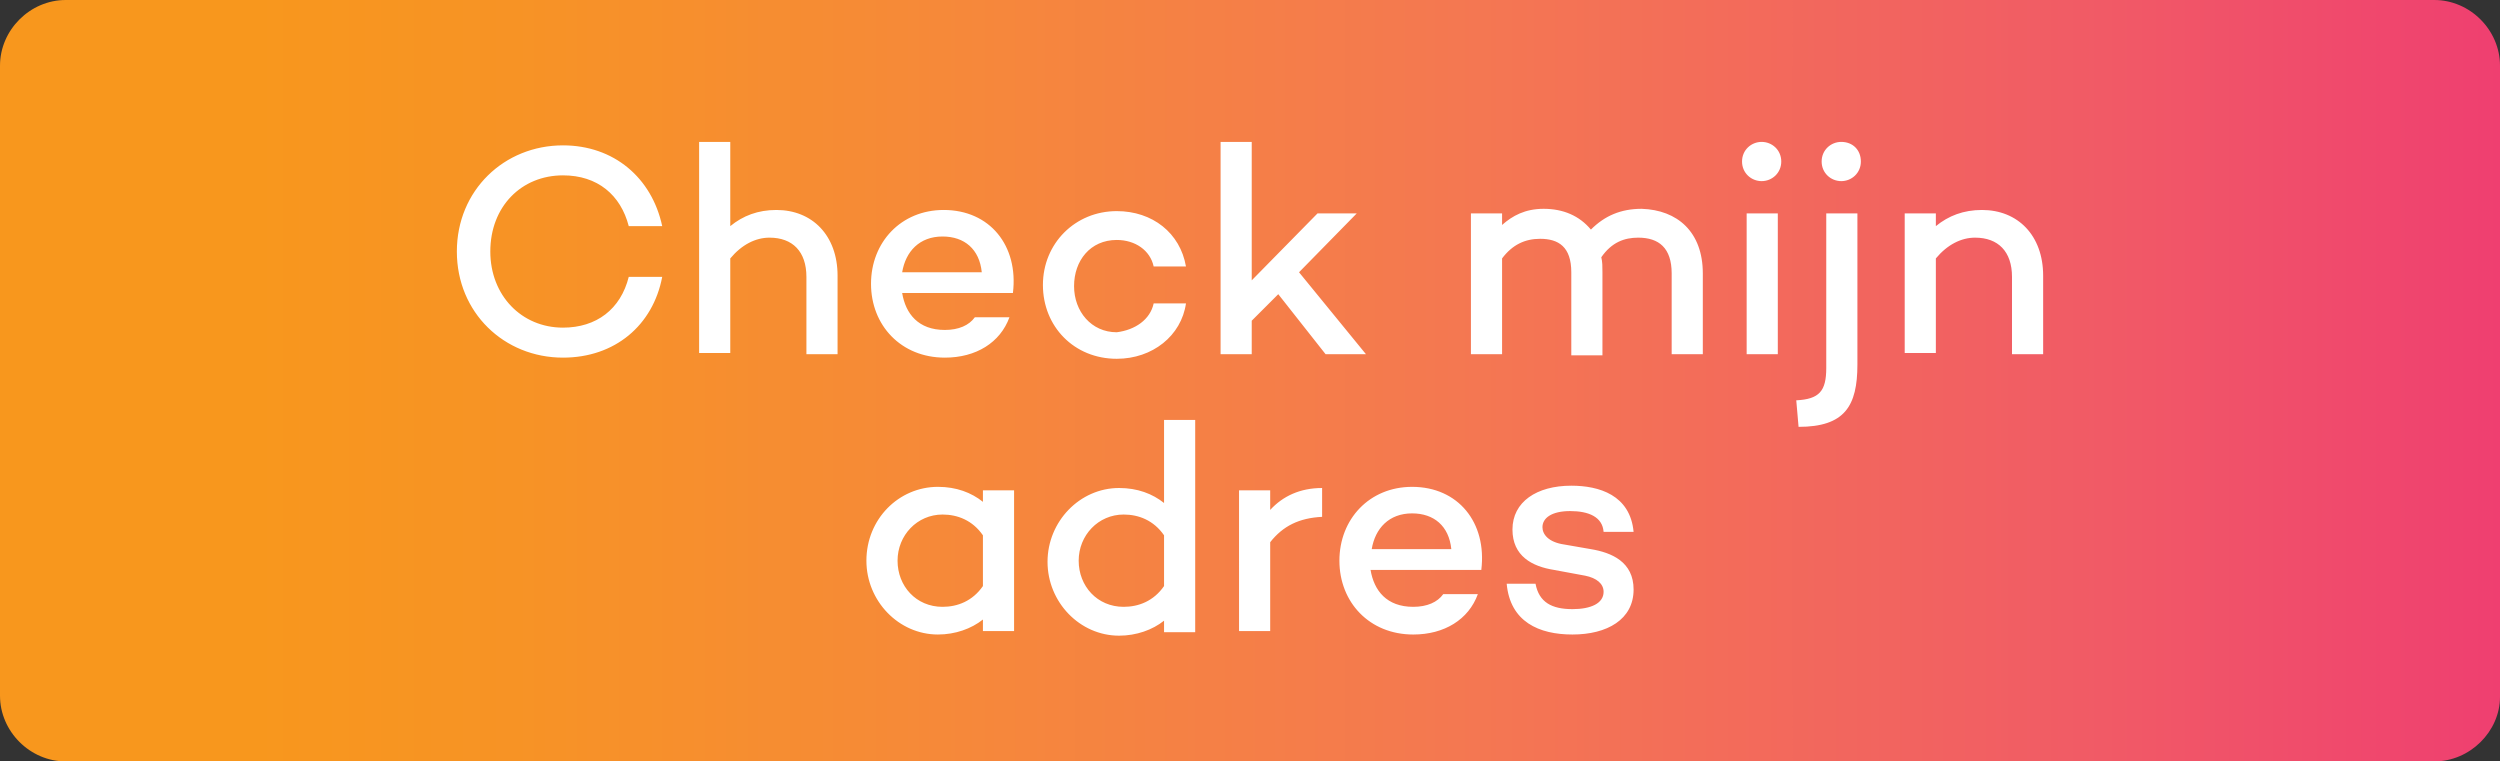
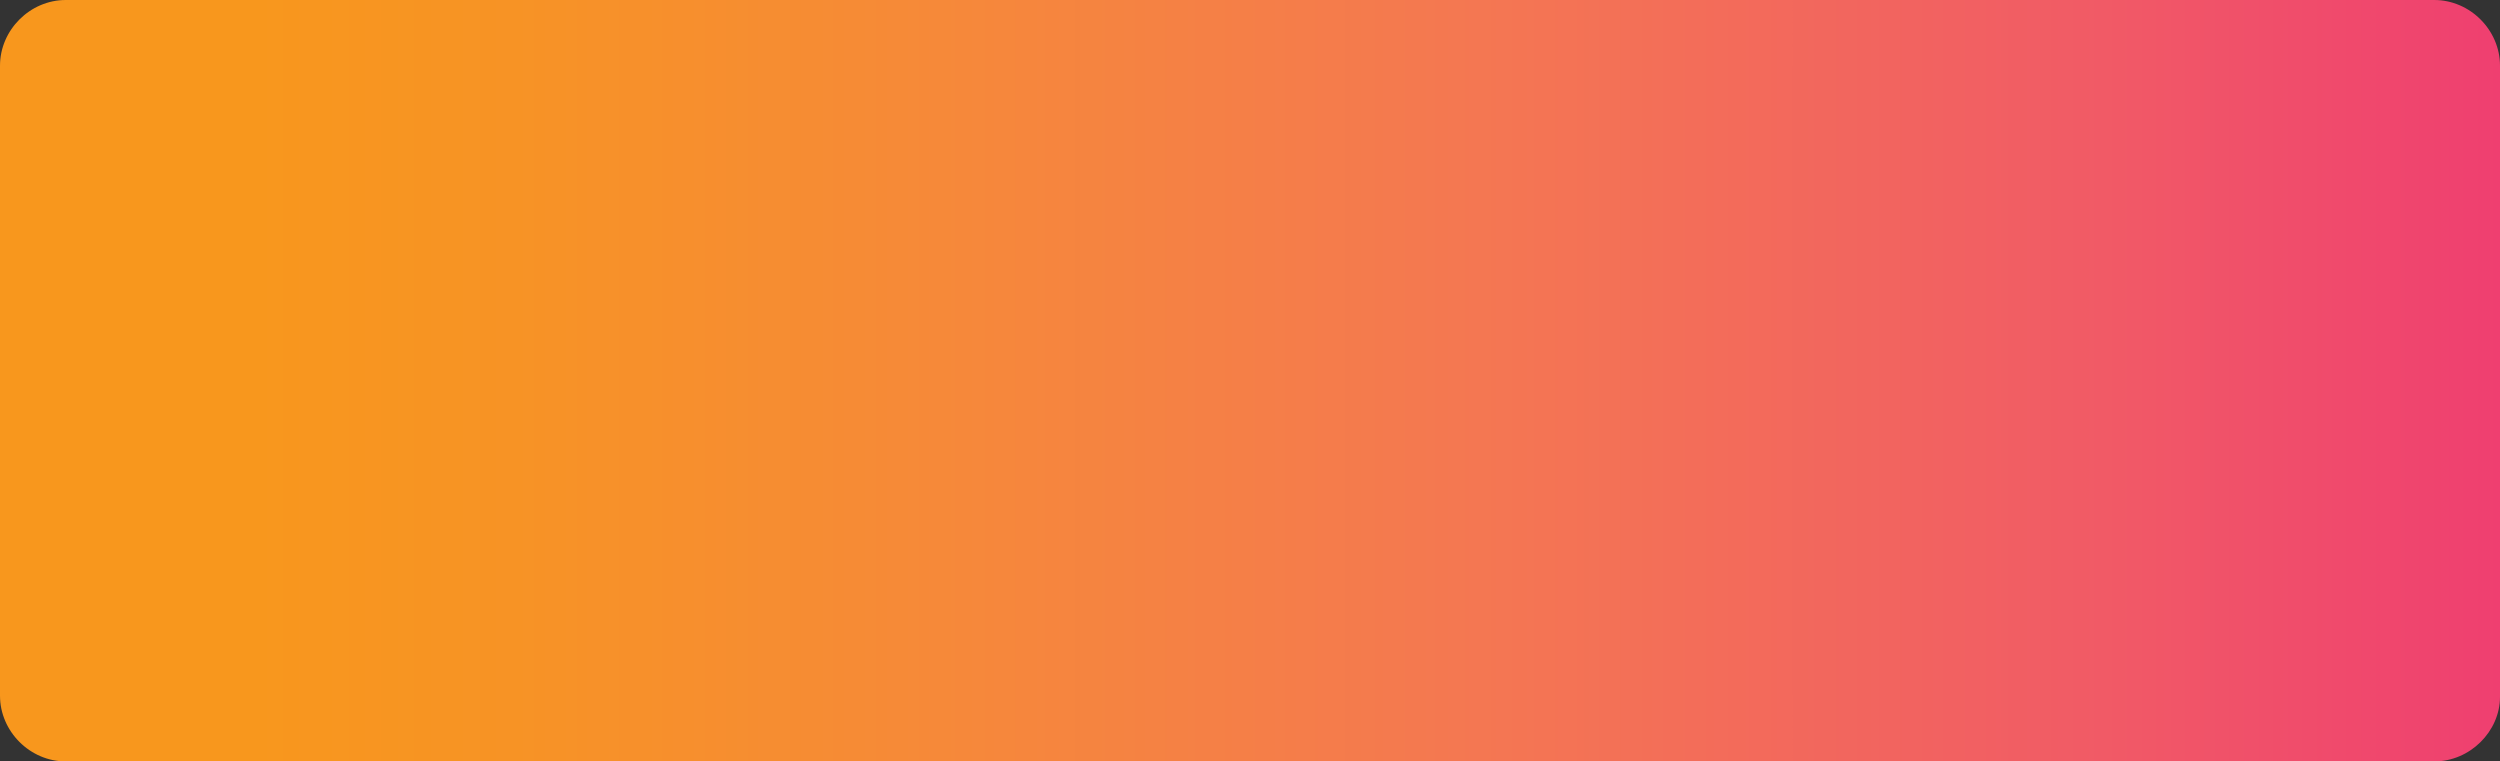
<svg xmlns="http://www.w3.org/2000/svg" id="Layer_1" x="0" y="0" version="1.1" viewBox="0 0 216.7 66" xml:space="preserve">
  <rect x="0" y="0" width="216.7" height="66" fill="#333333" stroke="none" />
  <style>.st1{fill:#fff}</style>
  <linearGradient id="SVGID_1_" x1="0" x2="216.7" y1="-1122.701" y2="-1122.701" gradientTransform="matrix(1 0 0 -1 0 -1089.7)" gradientUnits="userSpaceOnUse">
    <stop offset=".1" stop-color="#f8971d" />
    <stop offset=".205" stop-color="#f79325" />
    <stop offset=".376" stop-color="#f68939" />
    <stop offset=".592" stop-color="#f47752" />
    <stop offset=".842" stop-color="#f15a66" />
    <stop offset="1" stop-color="#ef3f70" />
  </linearGradient>
  <path fill="url(#SVGID_1_)" d="M211 66H5.7C2.6 66 0 63.4 0 60.3V5.7C0 2.6 2.6 0 5.7 0H211c3.1 0 5.7 2.6 5.7 5.7v54.7c0 3-2.6 5.6-5.7 5.6z" />
  <g>
-     <path d="M54.5 24h2.9c-.8 4.2-4.1 7-8.6 7-5.1 0-9.2-3.9-9.2-9.2 0-5.3 4.1-9.2 9.2-9.2 4.4 0 7.7 2.8 8.6 7h-2.9c-.7-2.7-2.7-4.4-5.7-4.4-3.6 0-6.3 2.7-6.3 6.6 0 3.8 2.7 6.6 6.3 6.6 2.9 0 5-1.6 5.7-4.4zM72.6 23.9v6.8h-2.7V24c0-2.2-1.2-3.4-3.2-3.4-1.2 0-2.4.6-3.4 1.8v8.2h-2.7V12.3h2.7v7.3c1.1-.9 2.4-1.4 4-1.4 3.1 0 5.3 2.2 5.3 5.7zM87.8 25.4h-9.6c.3 1.8 1.4 3.2 3.7 3.2 1.2 0 2.1-.4 2.6-1.1h3c-.8 2.2-2.9 3.5-5.6 3.5-3.8 0-6.4-2.8-6.4-6.4 0-3.6 2.6-6.4 6.3-6.4 4 0 6.5 3.1 6 7.2zm-9.6-1.8h6.9c-.2-2-1.5-3.1-3.4-3.1-2 0-3.2 1.3-3.5 3.1zM100 26.3h2.8c-.4 2.8-2.9 4.8-6 4.8-3.7 0-6.4-2.8-6.4-6.4 0-3.6 2.8-6.4 6.4-6.4 3.1 0 5.5 1.9 6 4.8H100c-.3-1.4-1.6-2.3-3.2-2.3-2.3 0-3.7 1.8-3.7 4s1.5 4 3.7 4c1.6-.2 2.9-1.1 3.2-2.5zM110.8 25.5l-2.3 2.3v2.9h-2.7V12.3h2.7v12l5.7-5.8h3.4l-5 5.1 5.8 7.1h-3.5l-4.1-5.2zM147.6 23.7v7h-2.7v-7c0-2.2-1.1-3.1-2.9-3.1-1.2 0-2.3.4-3.2 1.7.1.4.1.8.1 1.3v7.2h-2.7v-7.2c0-2.2-1.1-2.9-2.7-2.9-1.3 0-2.4.5-3.3 1.7v8.3h-2.7V18.5h2.7v1c.9-.8 2-1.4 3.6-1.4 1.7 0 3.1.6 4.1 1.8 1.2-1.2 2.6-1.8 4.4-1.8 3.1.1 5.3 2 5.3 5.6zM151 14c0-1 .8-1.7 1.7-1.7.9 0 1.7.7 1.7 1.7s-.8 1.7-1.7 1.7c-.9 0-1.7-.7-1.7-1.7zm3.1 4.5v12.2h-2.7V18.5h2.7zM161 31.6c0 3.6-1.1 5.4-5.1 5.4l-.2-2.3c2-.1 2.6-.8 2.6-2.8V18.5h2.7v13.1zM157.9 14c0-1 .8-1.7 1.7-1.7 1 0 1.7.7 1.7 1.7s-.8 1.7-1.7 1.7c-.9 0-1.7-.7-1.7-1.7zM177.1 23.9v6.8h-2.7V24c0-2.2-1.2-3.4-3.2-3.4-1.2 0-2.4.6-3.4 1.8v8.2h-2.7V18.5h2.7v1.1c1.1-.9 2.4-1.4 4-1.4 3.1 0 5.3 2.2 5.3 5.7zM87.9 42.5v12.2h-2.7v-1c-1 .8-2.4 1.3-3.9 1.3-3.4 0-6.2-2.9-6.2-6.4 0-3.6 2.8-6.4 6.2-6.4 1.6 0 2.9.5 3.9 1.3v-1h2.7zm-2.7 8.3v-4.4c-.9-1.3-2.2-1.8-3.5-1.8-2.2 0-3.9 1.8-3.9 4s1.6 4 3.9 4c1.3 0 2.6-.5 3.5-1.8zM103.6 36.3v18.5h-2.7v-1c-1 .8-2.4 1.3-3.9 1.3-3.4 0-6.2-2.9-6.2-6.4 0-3.5 2.8-6.4 6.2-6.4 1.6 0 2.9.5 3.9 1.3v-7.2h2.7zm-2.7 14.5v-4.4c-.9-1.3-2.2-1.8-3.5-1.8-2.2 0-3.9 1.8-3.9 4s1.6 4 3.9 4c1.3 0 2.6-.5 3.5-1.8zM114.6 42.3v2.5c-2 .1-3.4.8-4.5 2.2v7.7h-2.7V42.5h2.7v1.7c1.1-1.2 2.6-1.9 4.5-1.9zM128.4 49.4h-9.6c.3 1.8 1.4 3.2 3.7 3.2 1.2 0 2.1-.4 2.6-1.1h3c-.8 2.2-2.9 3.5-5.6 3.5-3.8 0-6.4-2.8-6.4-6.4 0-3.6 2.6-6.4 6.3-6.4 4 0 6.5 3.1 6 7.2zm-9.5-1.8h6.9c-.2-2-1.5-3.1-3.4-3.1-2 0-3.2 1.3-3.5 3.1zM136.3 52.8c1.6 0 2.7-.5 2.7-1.5 0-.7-.6-1.2-1.6-1.4l-2.7-.5c-1.9-.3-3.6-1.2-3.6-3.5 0-2.4 2.1-3.8 5.1-3.8 2.4 0 5.1.8 5.4 4H139c-.1-1.3-1.3-1.8-2.9-1.8-1.6 0-2.4.6-2.4 1.4 0 .6.5 1.3 1.9 1.5l2.3.4c1.8.3 3.7 1.1 3.7 3.5 0 2.6-2.3 3.9-5.3 3.9-2.9 0-5.4-1.1-5.7-4.4h2.5c.3 1.6 1.4 2.2 3.2 2.2z" class="st1" />
-   </g>
+     </g>
</svg>